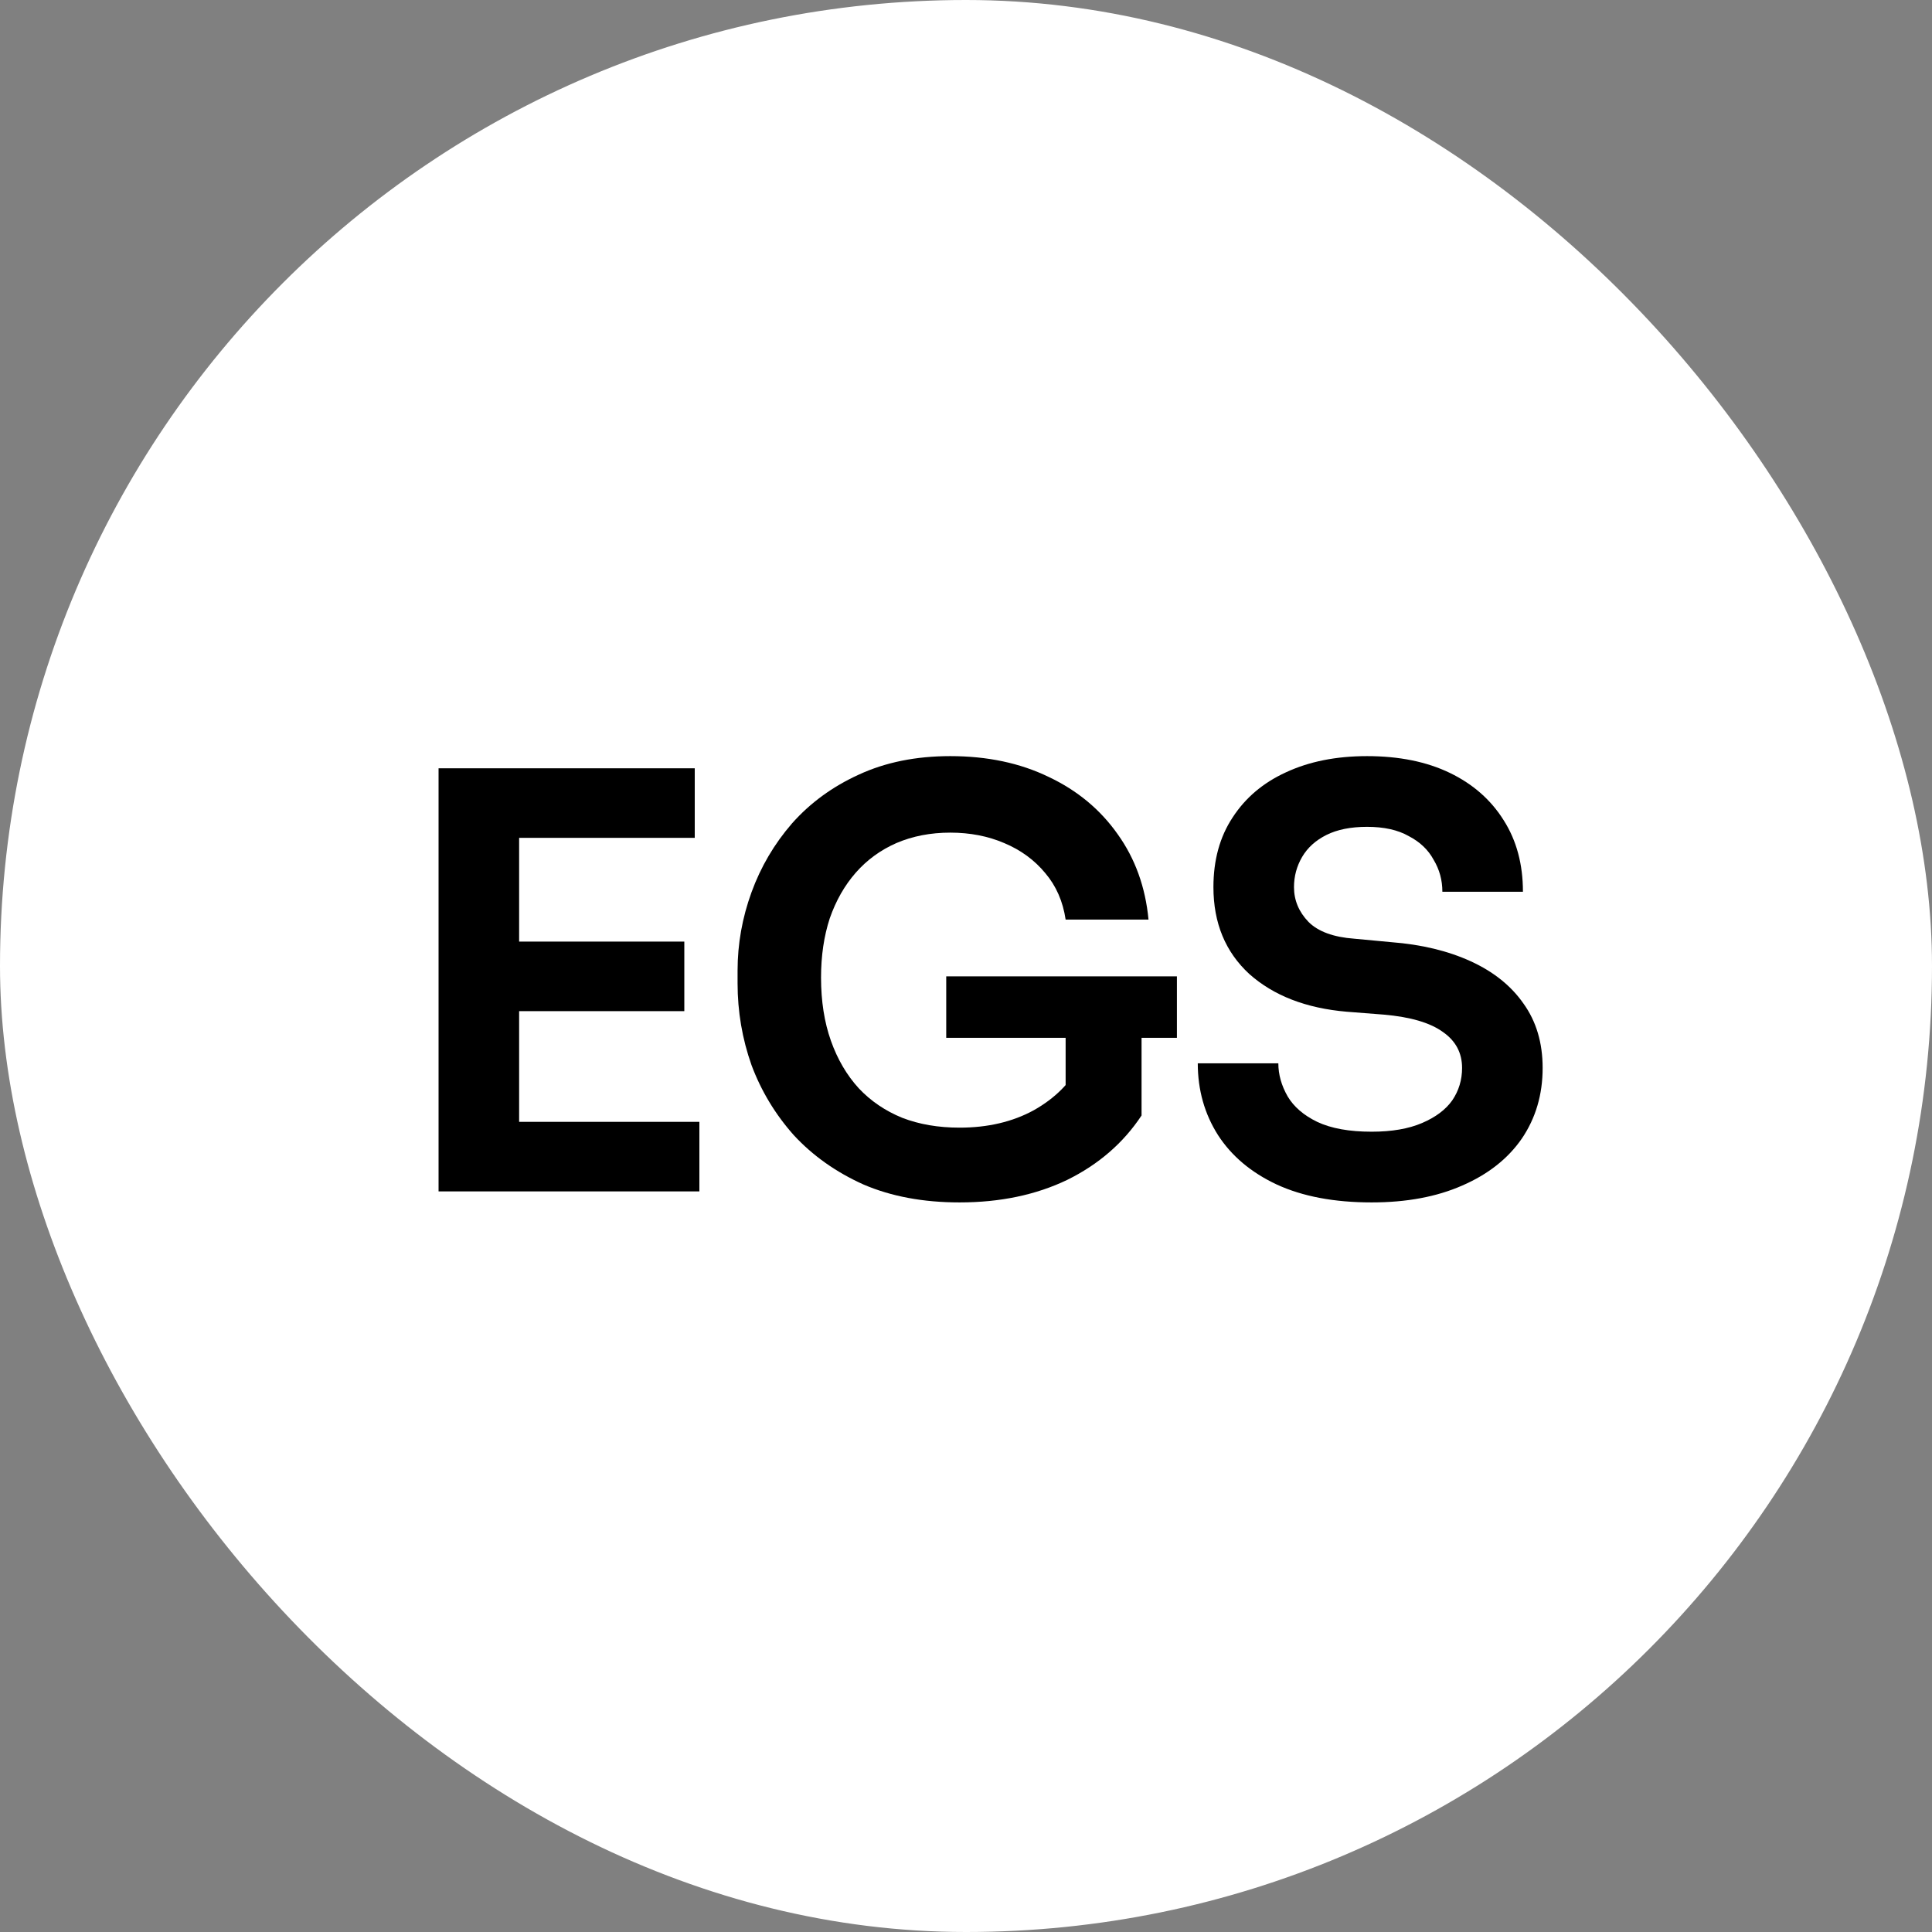
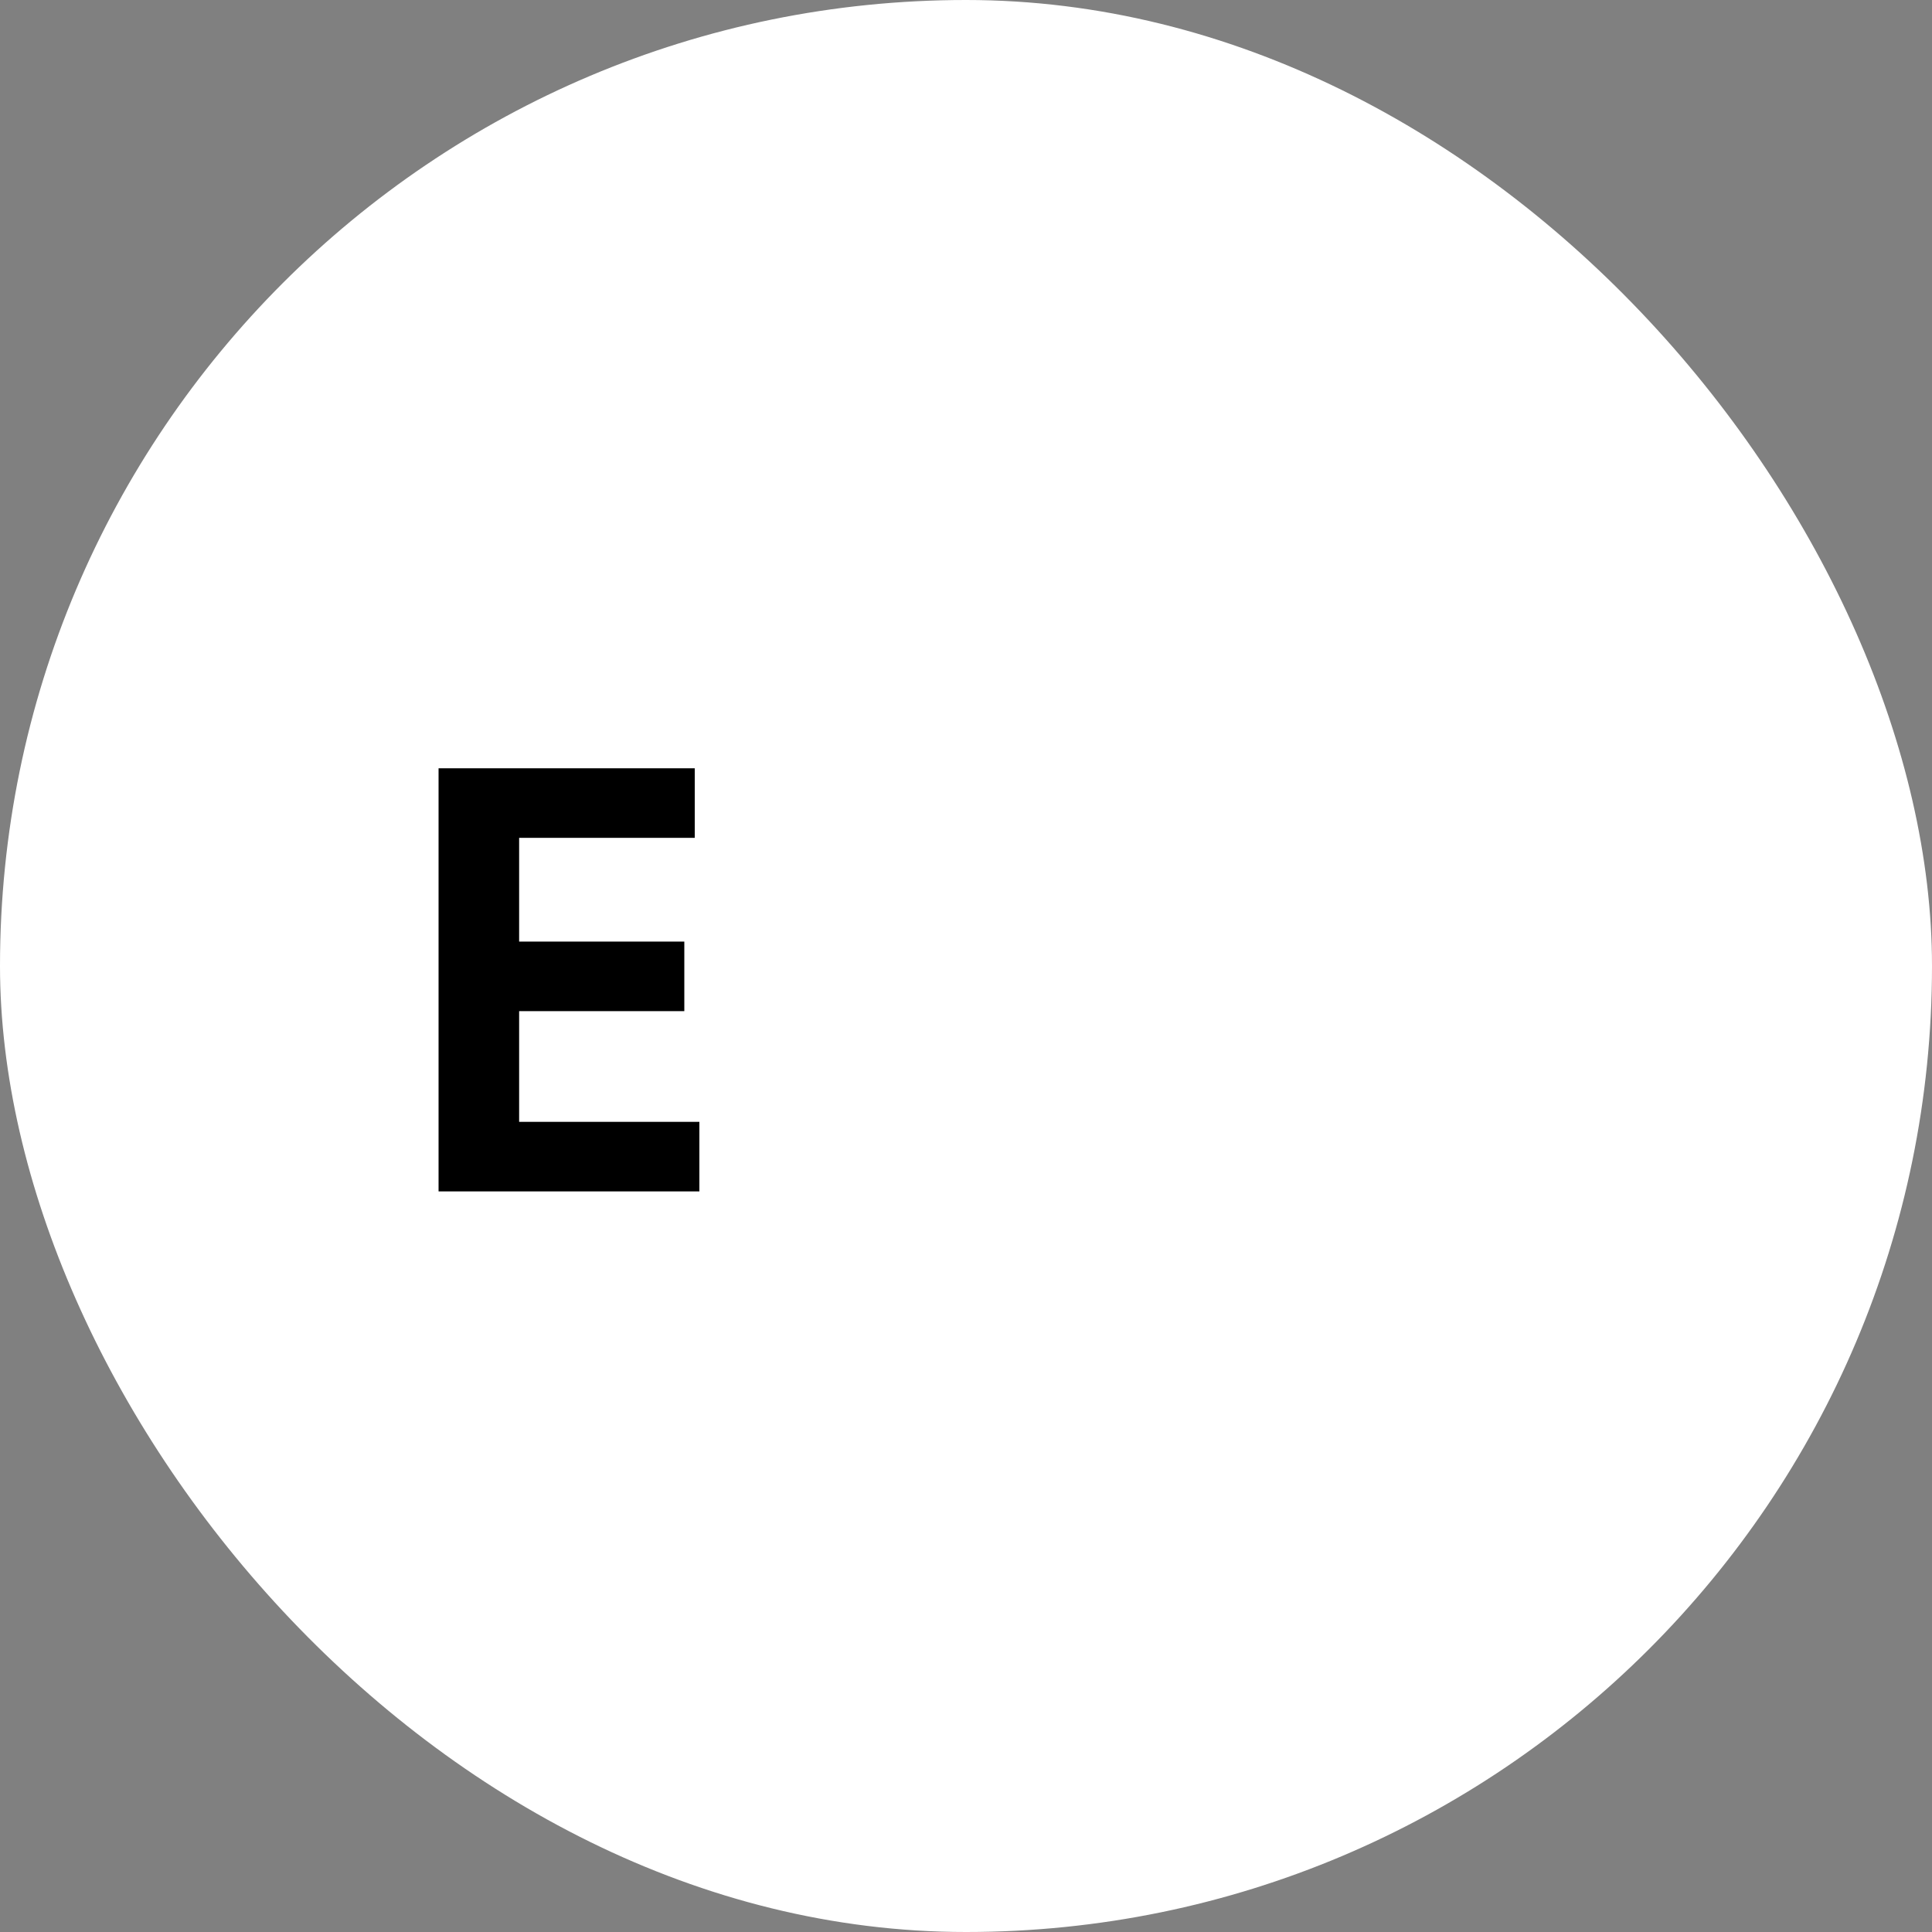
<svg xmlns="http://www.w3.org/2000/svg" width="60" height="60" viewBox="0 0 60 60" fill="none">
  <rect x="0" y="0" width="60" height="60" fill="#808080" stroke="none" />
  <rect width="60" height="60" rx="30" fill="white" />
  <path d="M13.62 37V23.86H16.122V37H13.62ZM15.762 37V34.84H21.72V37H15.762ZM15.762 31.402V29.242H21.252V31.402H15.762ZM15.762 26.02V23.86H21.576V26.02H15.762Z" fill="black" />
-   <path d="M29.8 37.342C28.672 37.342 27.676 37.156 26.812 36.784C25.96 36.4 25.24 35.89 24.652 35.254C24.076 34.606 23.638 33.88 23.338 33.076C23.05 32.26 22.906 31.414 22.906 30.538V30.142C22.906 29.314 23.05 28.504 23.338 27.712C23.626 26.92 24.046 26.206 24.598 25.57C25.162 24.934 25.852 24.43 26.668 24.058C27.496 23.674 28.444 23.482 29.512 23.482C30.664 23.482 31.684 23.698 32.572 24.13C33.46 24.55 34.174 25.144 34.714 25.912C35.254 26.668 35.572 27.55 35.668 28.558H33.094C33.01 27.994 32.8 27.514 32.464 27.118C32.128 26.71 31.702 26.398 31.186 26.182C30.682 25.966 30.124 25.858 29.512 25.858C28.9 25.858 28.342 25.966 27.838 26.182C27.346 26.398 26.926 26.704 26.578 27.1C26.23 27.496 25.96 27.97 25.768 28.522C25.588 29.074 25.498 29.686 25.498 30.358C25.498 31.09 25.6 31.744 25.804 32.32C26.008 32.896 26.296 33.388 26.668 33.796C27.04 34.192 27.49 34.498 28.018 34.714C28.546 34.918 29.14 35.02 29.8 35.02C30.676 35.02 31.444 34.84 32.104 34.48C32.764 34.108 33.244 33.628 33.544 33.04L33.094 35.11V31.726H35.452V34.642C34.888 35.494 34.12 36.16 33.148 36.64C32.176 37.108 31.06 37.342 29.8 37.342ZM29.386 32.23V30.322H36.55V32.23H29.386Z" fill="black" />
-   <path d="M42.598 37.342C41.434 37.342 40.45 37.156 39.646 36.784C38.854 36.412 38.248 35.902 37.828 35.254C37.408 34.594 37.198 33.85 37.198 33.022H39.7C39.7 33.37 39.796 33.712 39.988 34.048C40.18 34.372 40.486 34.636 40.906 34.84C41.338 35.044 41.902 35.146 42.598 35.146C43.222 35.146 43.744 35.056 44.164 34.876C44.584 34.696 44.896 34.462 45.1 34.174C45.304 33.874 45.406 33.538 45.406 33.166C45.406 32.698 45.208 32.326 44.812 32.05C44.416 31.762 43.804 31.582 42.976 31.51L41.824 31.42C40.564 31.312 39.556 30.922 38.8 30.25C38.056 29.566 37.684 28.666 37.684 27.55C37.684 26.71 37.882 25.99 38.278 25.39C38.674 24.778 39.226 24.31 39.934 23.986C40.654 23.65 41.494 23.482 42.454 23.482C43.45 23.482 44.308 23.656 45.028 24.004C45.748 24.352 46.306 24.844 46.702 25.48C47.098 26.104 47.296 26.842 47.296 27.694H44.794C44.794 27.334 44.704 27.004 44.524 26.704C44.356 26.392 44.098 26.146 43.75 25.966C43.414 25.774 42.982 25.678 42.454 25.678C41.95 25.678 41.53 25.762 41.194 25.93C40.858 26.098 40.606 26.326 40.438 26.614C40.27 26.902 40.186 27.214 40.186 27.55C40.186 27.958 40.336 28.318 40.636 28.63C40.936 28.93 41.41 29.104 42.058 29.152L43.21 29.26C44.146 29.332 44.968 29.53 45.676 29.854C46.384 30.178 46.93 30.616 47.314 31.168C47.71 31.72 47.908 32.386 47.908 33.166C47.908 33.994 47.692 34.726 47.26 35.362C46.828 35.986 46.21 36.472 45.406 36.82C44.614 37.168 43.678 37.342 42.598 37.342Z" fill="black" />
</svg>